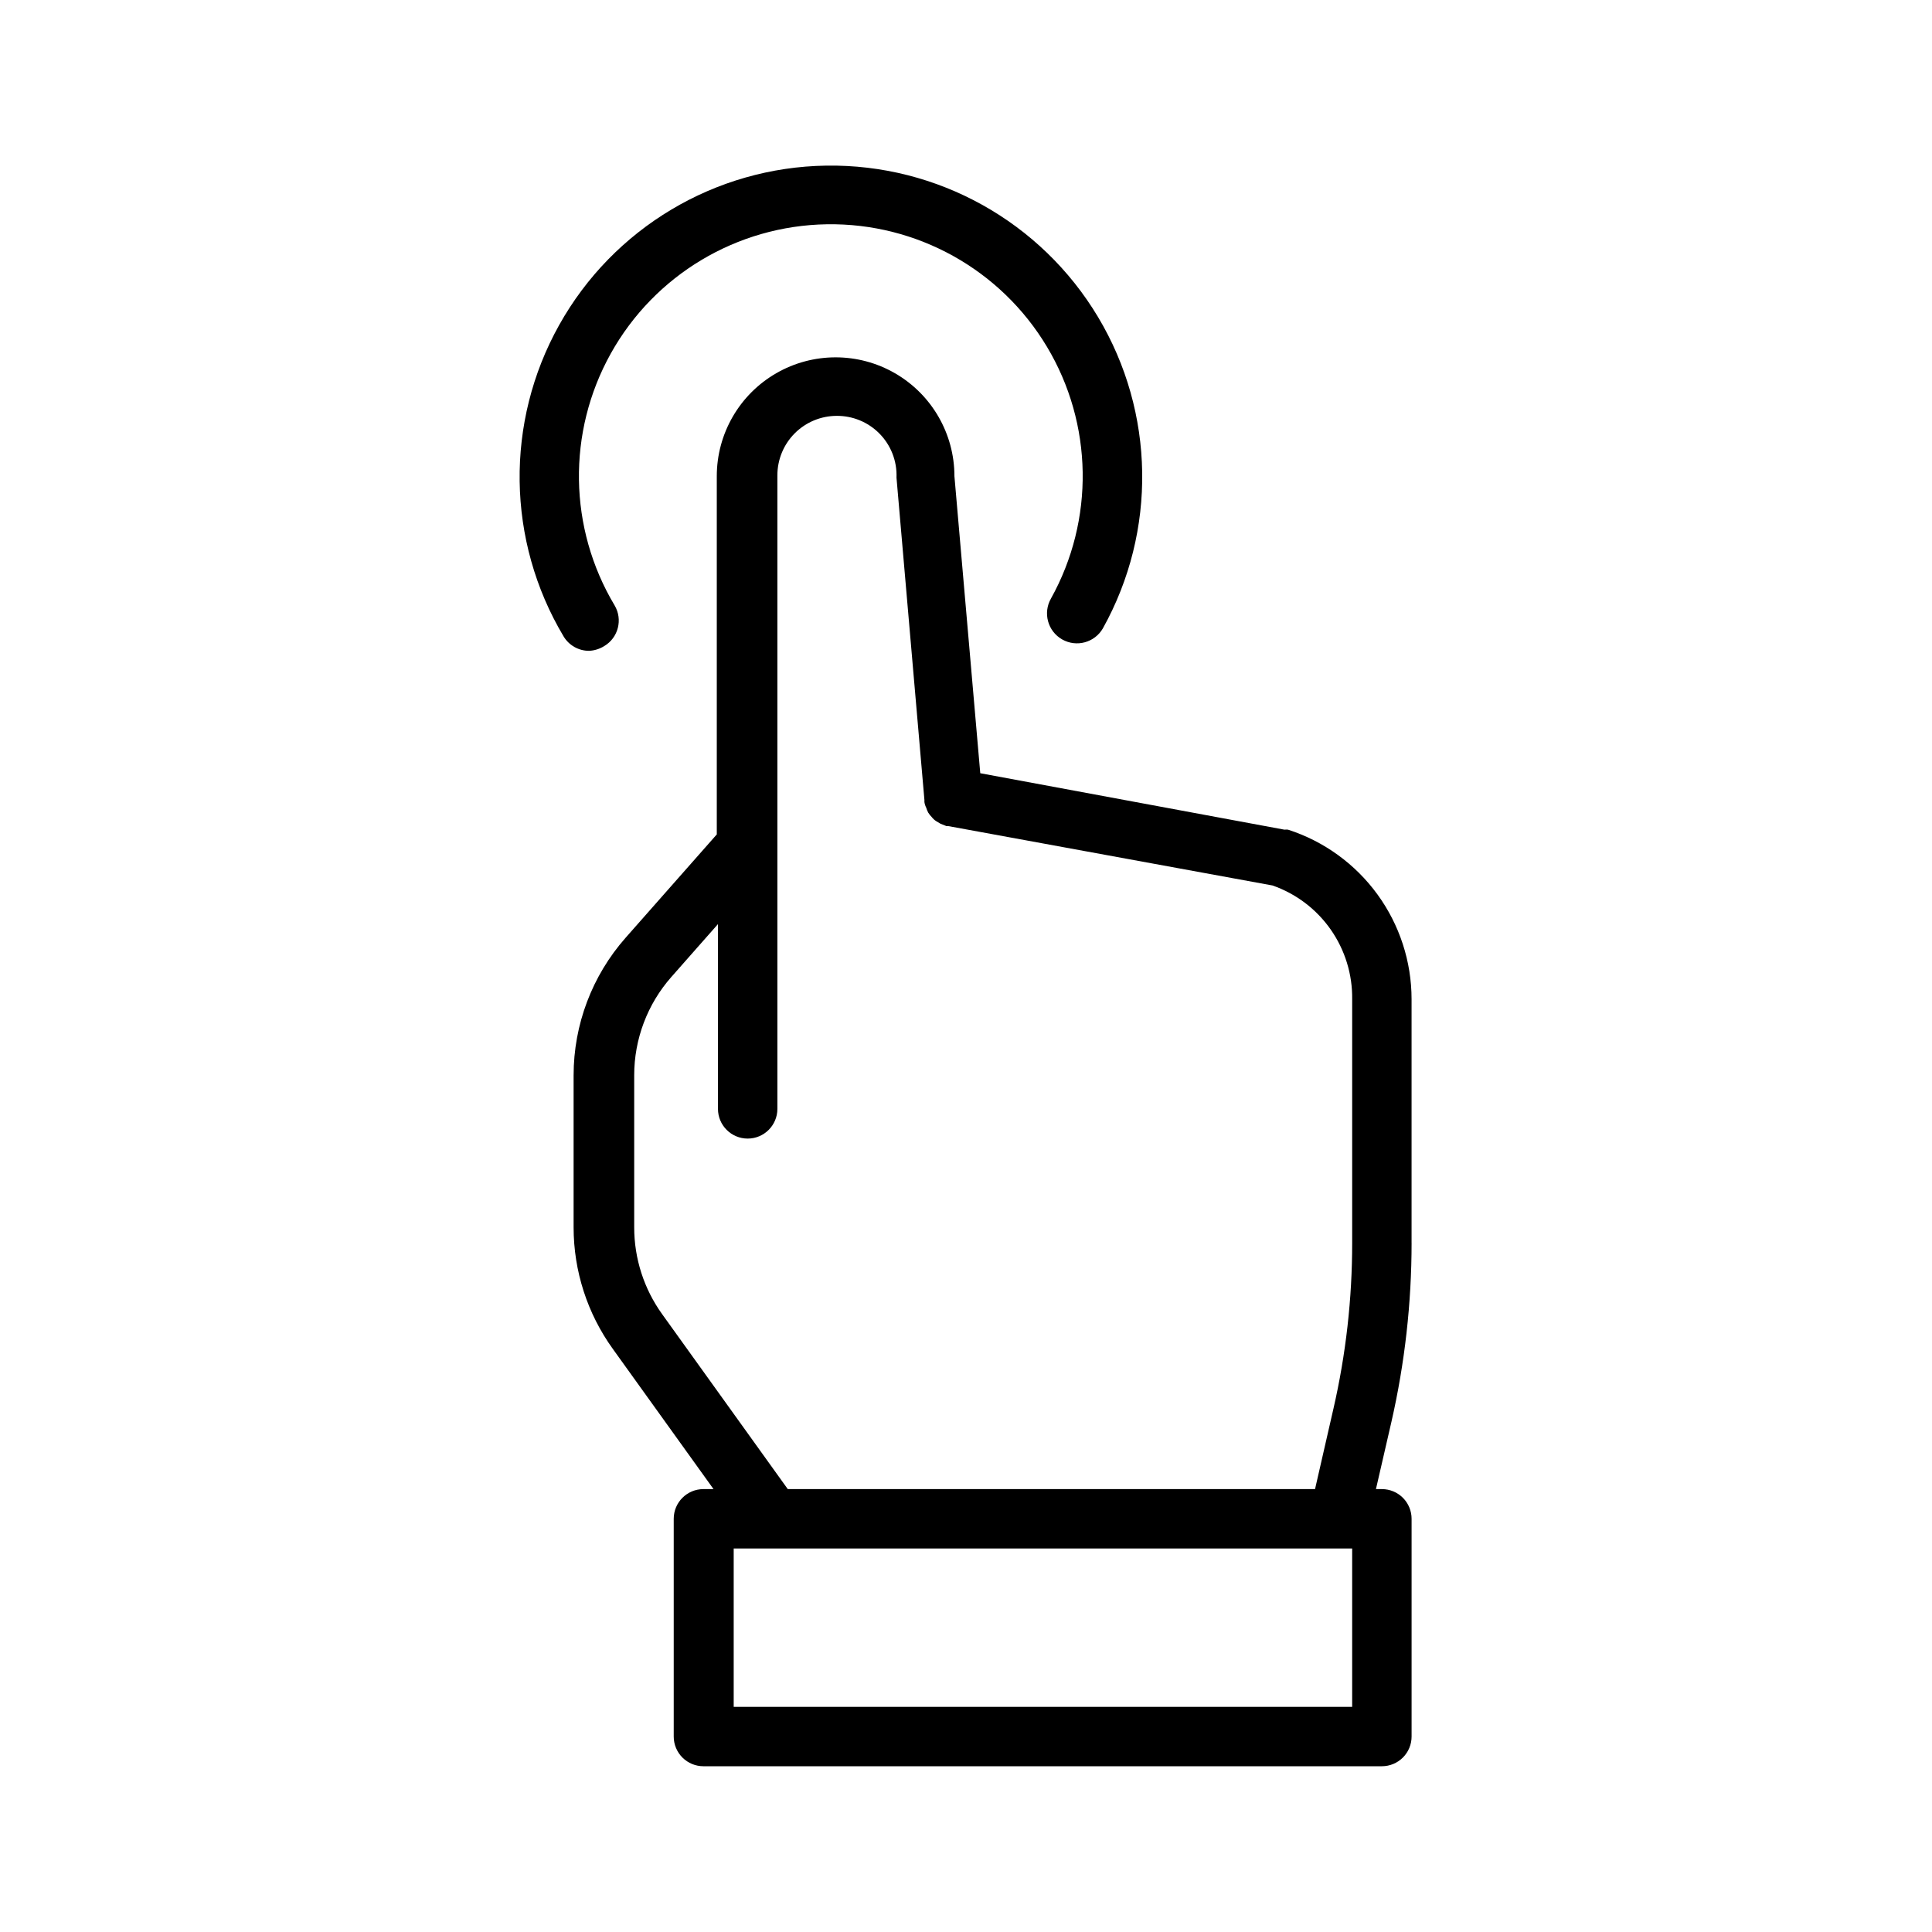
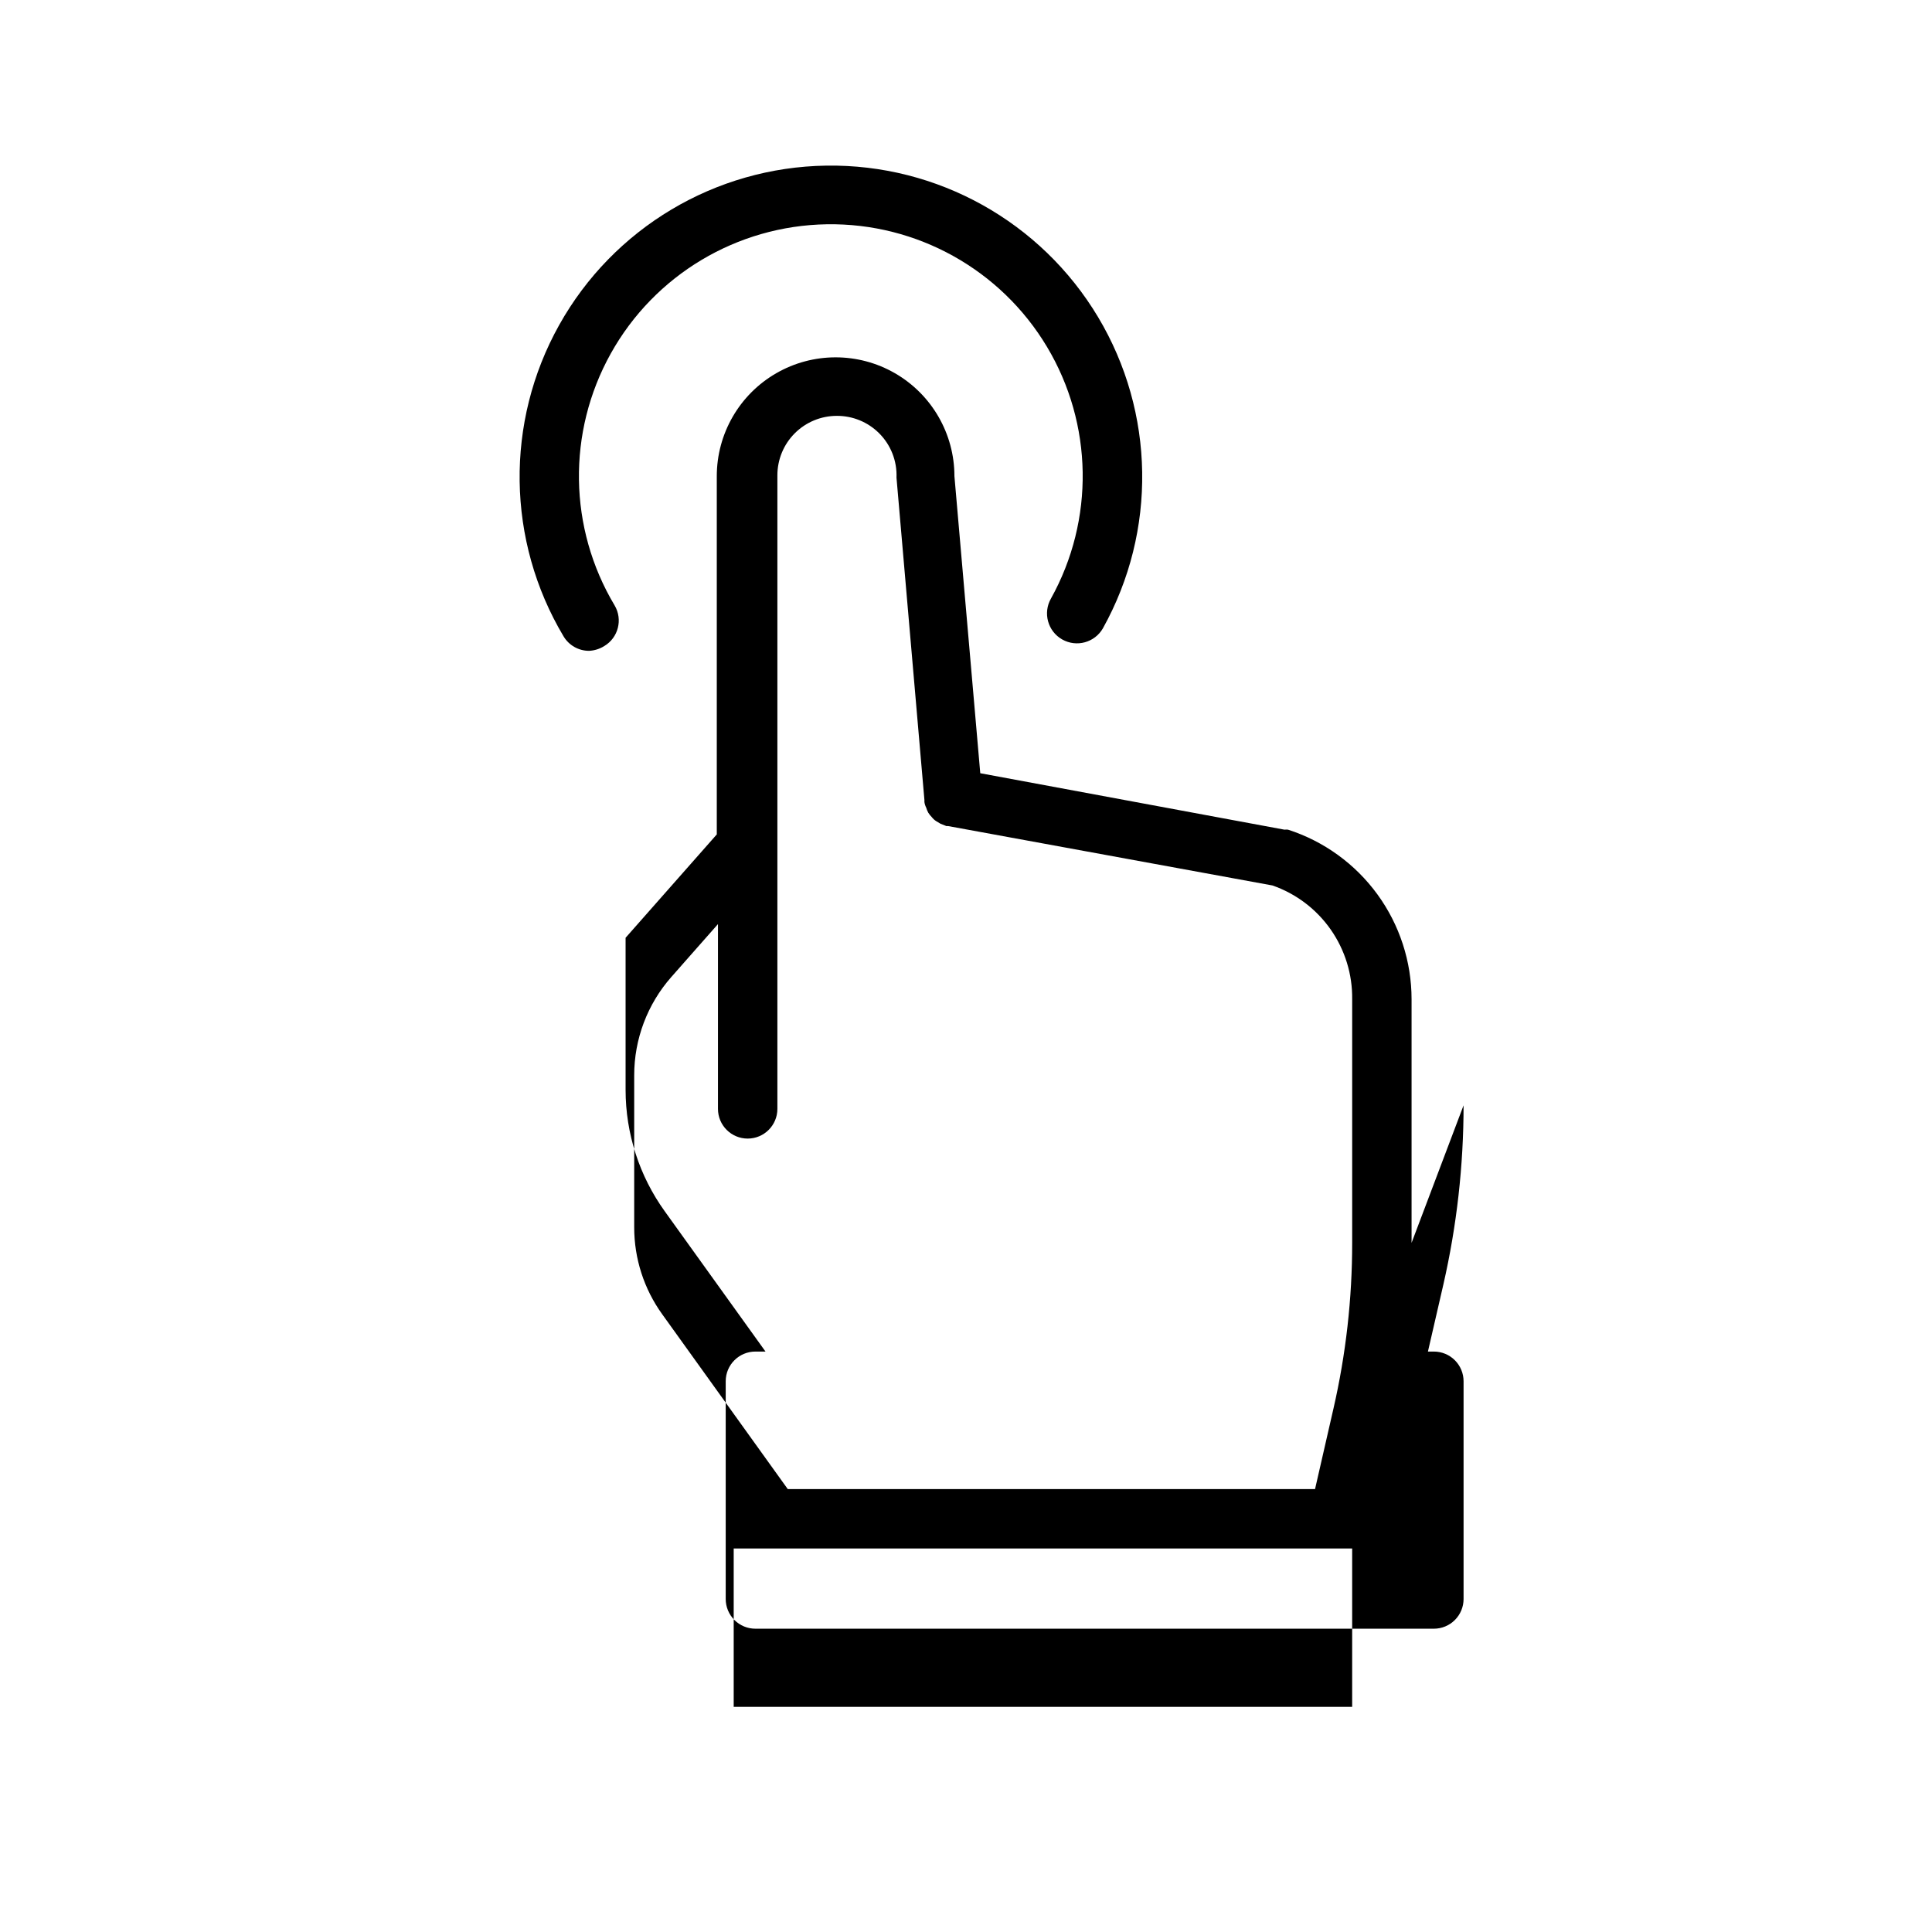
<svg xmlns="http://www.w3.org/2000/svg" fill="#000000" width="800px" height="800px" version="1.1" viewBox="144 144 512 512">
-   <path d="m518.08 473.37v-64.551c0-9.996-3.172-19.73-9.055-27.805-5.887-8.078-14.18-14.082-23.691-17.145-0.316-0.035-0.633-0.035-0.945 0l-80.609-14.957-6.848-78.719v-0.004c0-11.25-6.004-21.645-15.746-27.27-9.742-5.625-21.746-5.625-31.488 0-9.742 5.625-15.742 16.02-15.742 27.27v94.938l-24.168 27.395c-8.879 10.066-13.777 23.027-13.777 36.449v40.305c0.004 11.555 3.637 22.82 10.391 32.195l26.688 37.156h-2.676c-4.348 0-7.871 3.523-7.871 7.871v57.703c0 2.086 0.828 4.09 2.305 5.566s3.477 2.305 5.566 2.305h179.8c2.086 0 4.09-0.828 5.566-2.305 1.477-1.477 2.305-3.481 2.305-5.566v-57.703c0-2.086-0.828-4.09-2.305-5.566-1.477-1.477-3.481-2.305-5.566-2.305h-1.574l4.094-17.789c3.555-15.574 5.348-31.496 5.352-47.469zm-15.742 122.96h-163.9v-41.961h163.9zm-149.57-57.703-33.297-46.367c-4.816-6.695-7.402-14.738-7.402-22.984v-40.305c-0.004-9.594 3.496-18.863 9.84-26.059l12.359-14.012v48.965c0 4.348 3.527 7.871 7.875 7.871s7.871-3.523 7.871-7.871v-167.91c0-4.176 1.656-8.18 4.609-11.133 2.953-2.953 6.957-4.613 11.133-4.613 4.188-0.023 8.207 1.621 11.18 4.566 3.137 3.109 4.82 7.394 4.644 11.809l7.398 85.41v0.551 0.004c0.074 0.52 0.234 1.023 0.473 1.492 0.137 0.465 0.32 0.914 0.551 1.34 0.273 0.426 0.59 0.824 0.945 1.18 0.309 0.402 0.68 0.746 1.102 1.023l1.18 0.707 1.574 0.629h0.473l85.961 15.742 0.004 0.004c6.234 2.18 11.625 6.262 15.41 11.672 3.785 5.414 5.777 11.875 5.688 18.48v64.551c0.008 14.781-1.656 29.516-4.961 43.926l-4.879 21.332zm-52.664-222.15c-2.777 0-5.352-1.465-6.769-3.859-15.082-25.305-15.527-56.73-1.164-82.453 14.359-25.723 41.348-41.836 70.805-42.273 29.457-0.438 56.91 14.863 72.031 40.148 15.117 25.285 15.609 56.711 1.285 82.453-2.176 3.805-7.019 5.129-10.824 2.953-3.805-2.172-5.125-7.019-2.953-10.824 11.59-20.84 11.18-46.273-1.066-66.73-12.25-20.457-34.48-32.828-58.32-32.457-23.84 0.375-45.672 13.434-57.273 34.266-11.602 20.832-11.215 46.266 1.02 66.734 2.219 3.738 0.984 8.566-2.754 10.785-1.207 0.754-2.59 1.188-4.016 1.258z" />
+   <path d="m518.08 473.37v-64.551c0-9.996-3.172-19.73-9.055-27.805-5.887-8.078-14.18-14.082-23.691-17.145-0.316-0.035-0.633-0.035-0.945 0l-80.609-14.957-6.848-78.719v-0.004c0-11.25-6.004-21.645-15.746-27.27-9.742-5.625-21.746-5.625-31.488 0-9.742 5.625-15.742 16.02-15.742 27.27v94.938l-24.168 27.395v40.305c0.004 11.555 3.637 22.82 10.391 32.195l26.688 37.156h-2.676c-4.348 0-7.871 3.523-7.871 7.871v57.703c0 2.086 0.828 4.09 2.305 5.566s3.477 2.305 5.566 2.305h179.8c2.086 0 4.09-0.828 5.566-2.305 1.477-1.477 2.305-3.481 2.305-5.566v-57.703c0-2.086-0.828-4.09-2.305-5.566-1.477-1.477-3.481-2.305-5.566-2.305h-1.574l4.094-17.789c3.555-15.574 5.348-31.496 5.352-47.469zm-15.742 122.96h-163.9v-41.961h163.9zm-149.57-57.703-33.297-46.367c-4.816-6.695-7.402-14.738-7.402-22.984v-40.305c-0.004-9.594 3.496-18.863 9.84-26.059l12.359-14.012v48.965c0 4.348 3.527 7.871 7.875 7.871s7.871-3.523 7.871-7.871v-167.91c0-4.176 1.656-8.18 4.609-11.133 2.953-2.953 6.957-4.613 11.133-4.613 4.188-0.023 8.207 1.621 11.18 4.566 3.137 3.109 4.82 7.394 4.644 11.809l7.398 85.41v0.551 0.004c0.074 0.52 0.234 1.023 0.473 1.492 0.137 0.465 0.32 0.914 0.551 1.34 0.273 0.426 0.59 0.824 0.945 1.18 0.309 0.402 0.68 0.746 1.102 1.023l1.18 0.707 1.574 0.629h0.473l85.961 15.742 0.004 0.004c6.234 2.18 11.625 6.262 15.41 11.672 3.785 5.414 5.777 11.875 5.688 18.48v64.551c0.008 14.781-1.656 29.516-4.961 43.926l-4.879 21.332zm-52.664-222.15c-2.777 0-5.352-1.465-6.769-3.859-15.082-25.305-15.527-56.73-1.164-82.453 14.359-25.723 41.348-41.836 70.805-42.273 29.457-0.438 56.91 14.863 72.031 40.148 15.117 25.285 15.609 56.711 1.285 82.453-2.176 3.805-7.019 5.129-10.824 2.953-3.805-2.172-5.125-7.019-2.953-10.824 11.59-20.84 11.18-46.273-1.066-66.73-12.25-20.457-34.48-32.828-58.32-32.457-23.84 0.375-45.672 13.434-57.273 34.266-11.602 20.832-11.215 46.266 1.02 66.734 2.219 3.738 0.984 8.566-2.754 10.785-1.207 0.754-2.59 1.188-4.016 1.258z" />
</svg>